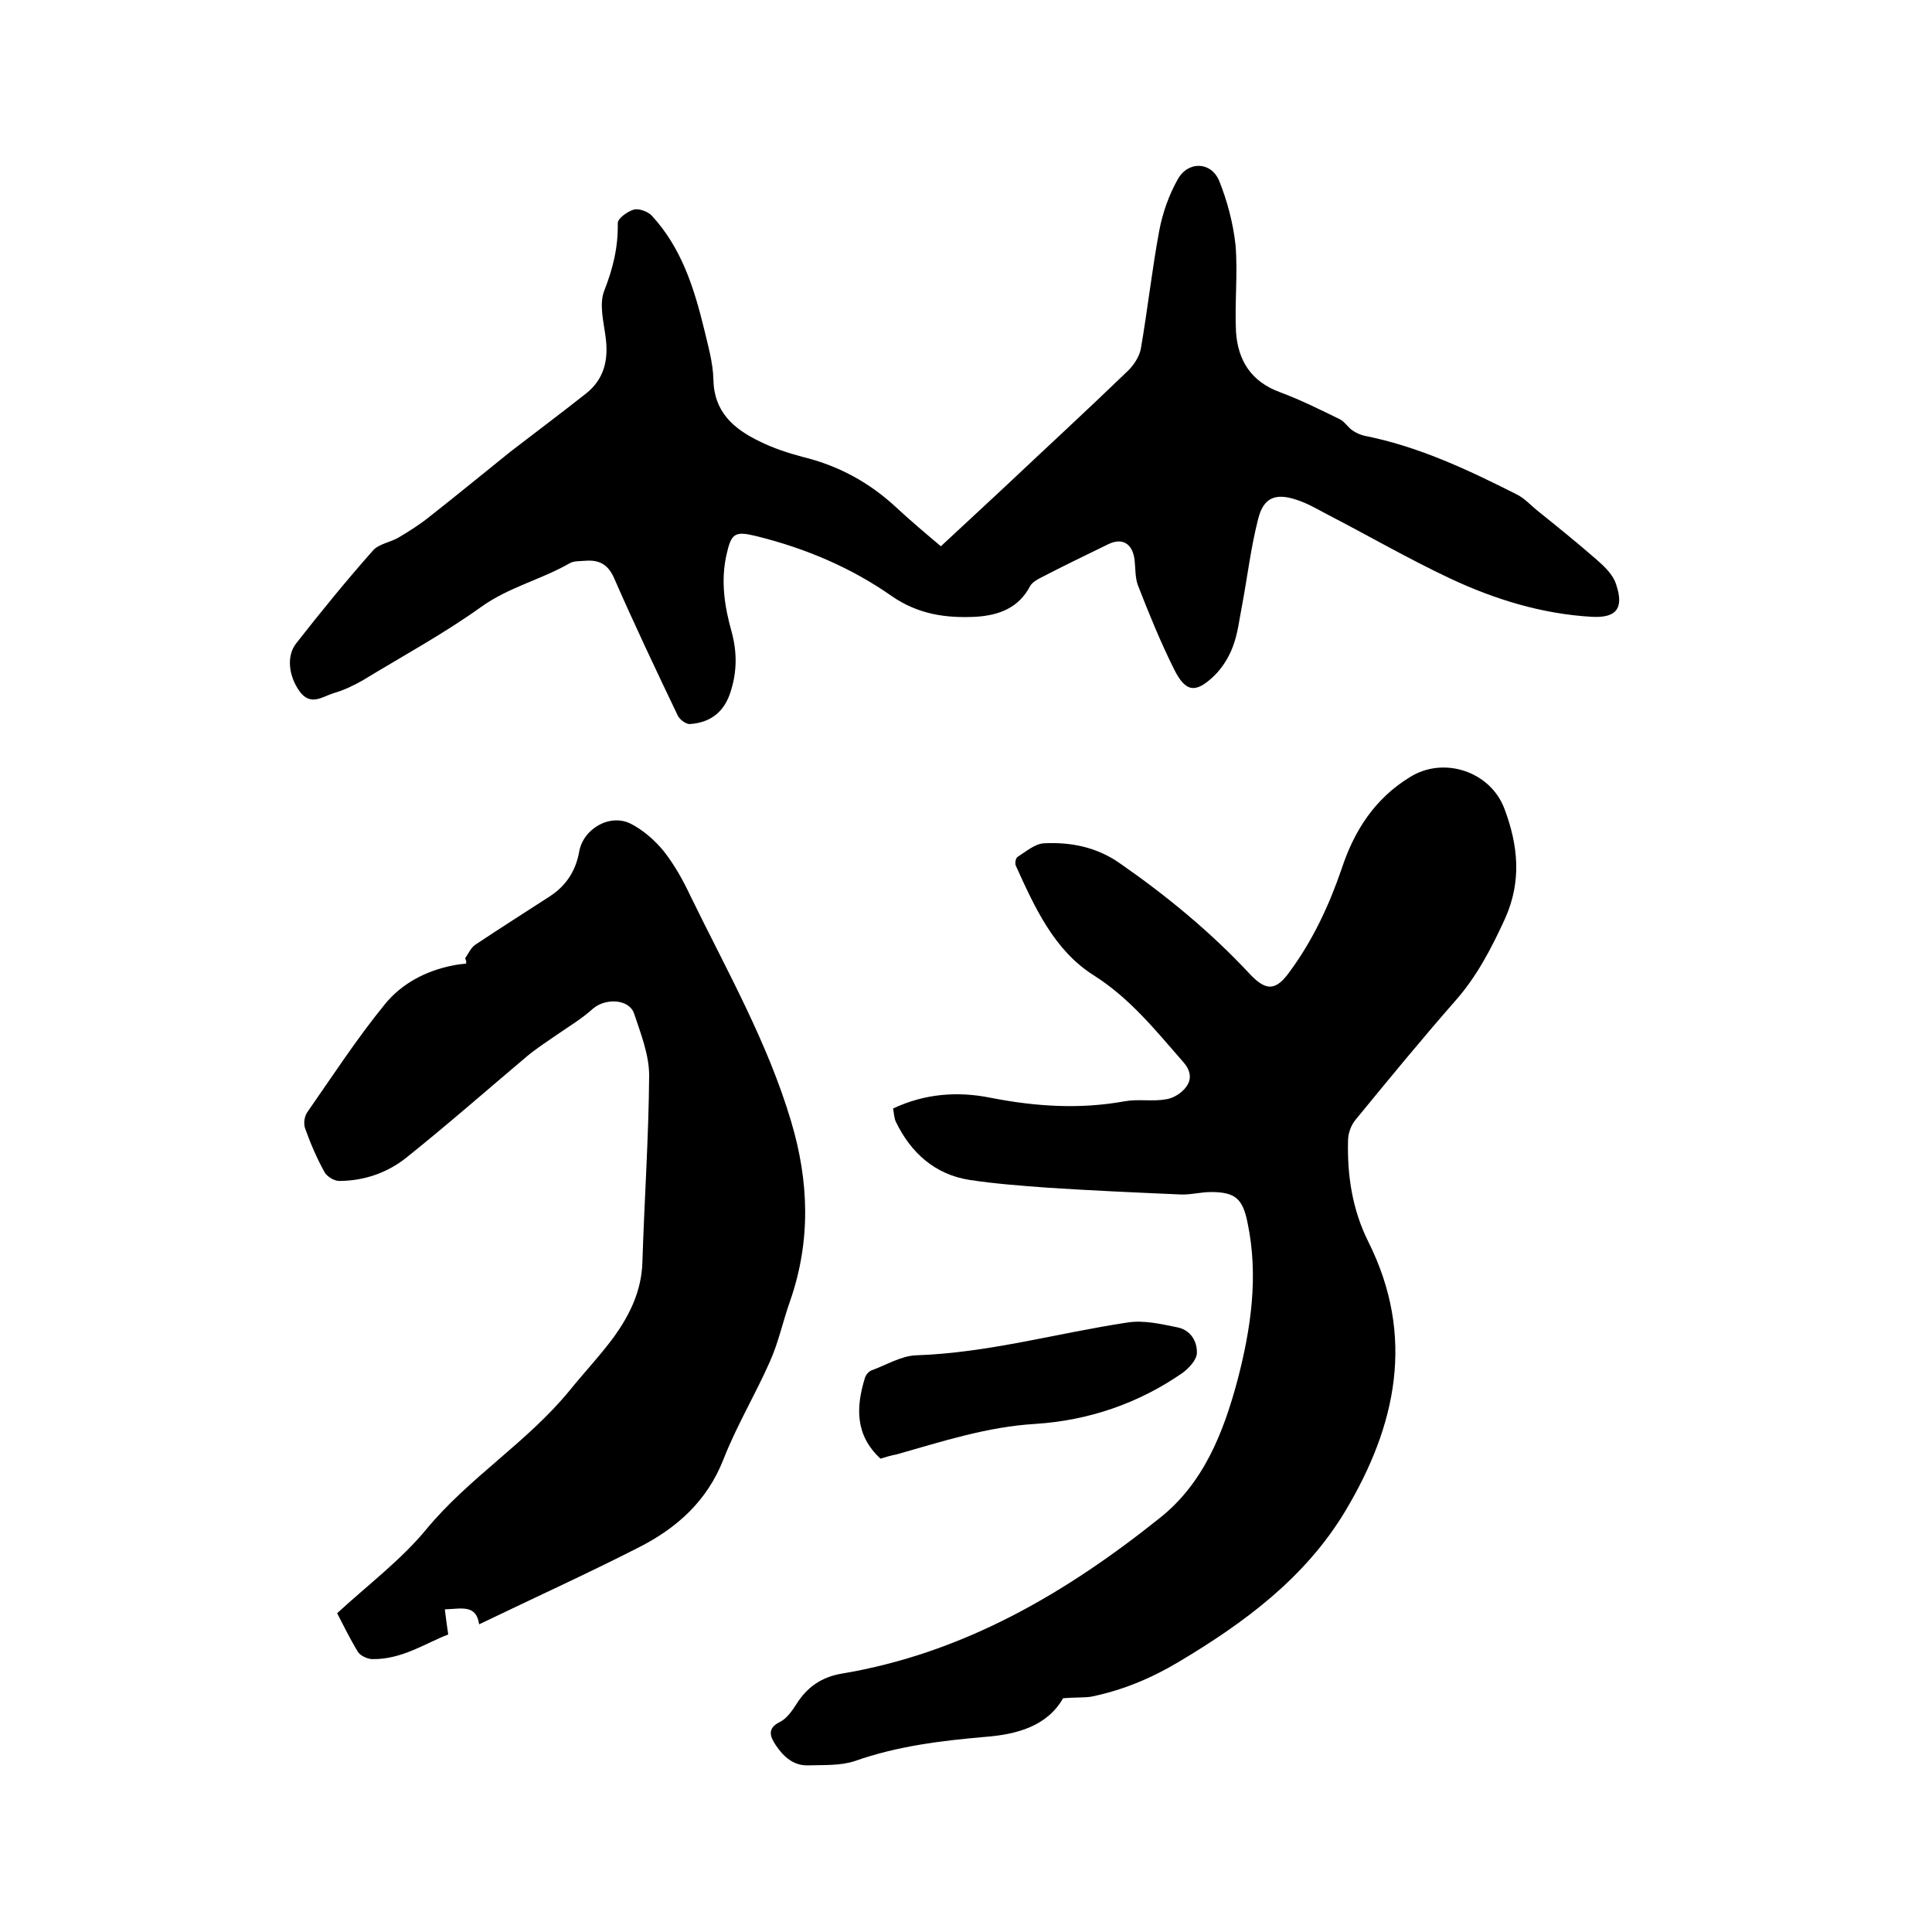
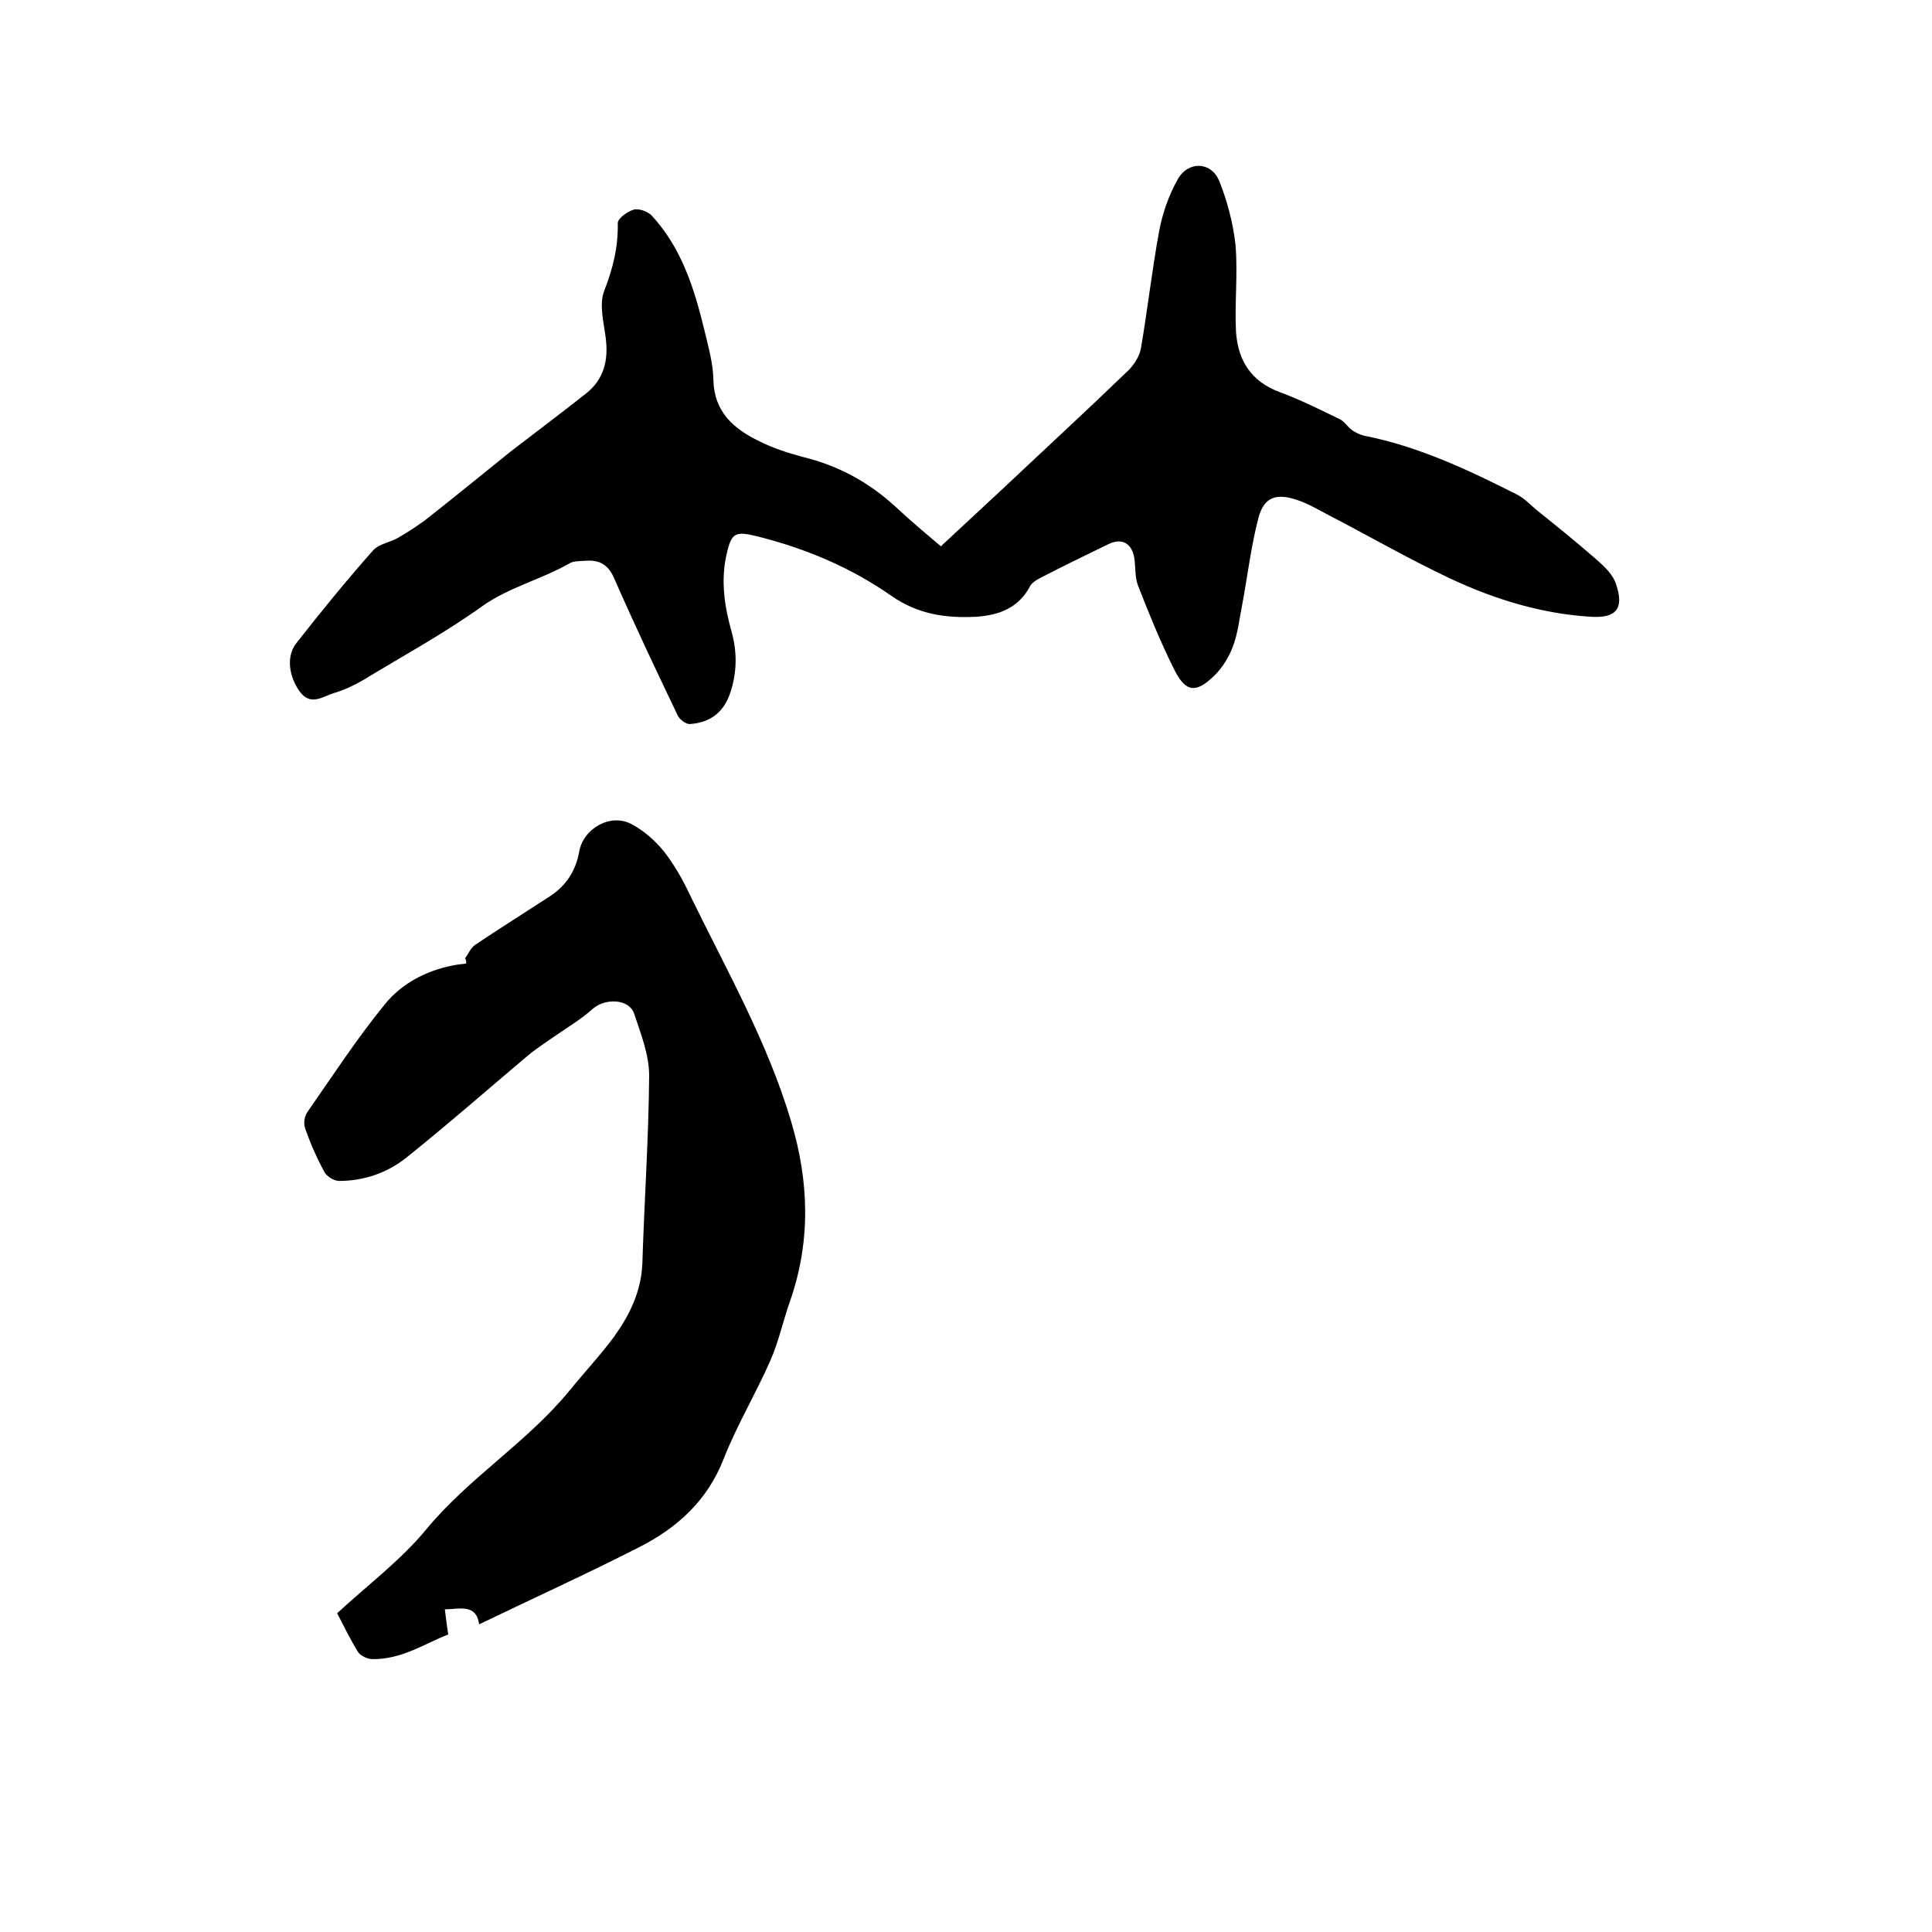
<svg xmlns="http://www.w3.org/2000/svg" enable-background="new 0 0 400 400" viewBox="0 0 400 400">
-   <path d="m220.1 351.6c-3.3 5.8-9.6 7.5-16.1 8-9.2.8-18.2 1.9-27 5-3 1-6.4.8-9.7.9-3 .1-5.1-1.8-6.7-4.2-1.2-1.8-1.8-3.5.9-4.8 1.4-.7 2.5-2.3 3.4-3.7 2.2-3.5 5.2-5.6 9.4-6.3 25.1-4.2 46.3-16.6 65.8-32.2 9.1-7.2 13.2-17.7 16.1-28.5 2.8-10.7 4.4-21.6 2.1-32.6-1-5-2.5-6.4-7.6-6.4-2.1 0-4.2.6-6.3.5-9.2-.4-18.3-.8-27.5-1.4-5.4-.4-10.8-.8-16.1-1.6-7.2-1.1-12.2-5.6-15.3-12-.4-.8-.4-1.8-.6-2.8 6.6-3.1 13.4-3.6 20.3-2.2 9.2 1.8 18.4 2.4 27.7.7 2.8-.5 5.7.1 8.5-.4 1.5-.2 3.3-1.3 4.2-2.6 1.2-1.6.9-3.4-.6-5.1-5.7-6.5-11-13.2-18.6-18-8.2-5.2-12.2-14.1-16.1-22.7-.2-.5 0-1.6.4-1.8 1.7-1.1 3.6-2.7 5.4-2.8 5.6-.3 11 .8 15.7 4.1 9.8 6.8 18.9 14.3 27 23 3.4 3.6 5.4 3.4 8.2-.5 4.8-6.5 8.2-13.8 10.8-21.4 2.6-7.9 6.9-14.5 14.1-18.9 7-4.4 16.7-1.2 19.6 6.6 2.8 7.5 3.6 14.9.1 22.7-2.8 6.1-5.8 11.9-10.2 16.9-7.1 8.1-14 16.5-20.8 24.8-.9 1.1-1.5 2.8-1.5 4.2-.2 7.3.9 14.4 4.2 21 9.8 19.6 5.8 38.1-4.8 55.8-8.3 13.8-20.9 23.1-34.5 31.2-5.7 3.4-11.7 5.9-18.2 7.2-1.5.2-3.3.1-5.7.3z" />
  <path d="m194.8 113.1c4.4-4.1 8.5-7.9 12.7-11.8 8.7-8.2 17.5-16.3 26.1-24.6 1.2-1.2 2.3-2.9 2.6-4.5 1.4-8.1 2.3-16.3 3.8-24.4.7-3.7 2-7.4 3.8-10.6 2.1-3.9 6.9-3.8 8.6.2 1.7 4.2 2.9 8.8 3.4 13.3.5 6-.2 12 .1 18 .4 5.9 3.1 10.3 9.1 12.5 4.3 1.6 8.3 3.6 12.4 5.6 1 .5 1.7 1.7 2.6 2.3.7.5 1.6.9 2.4 1.1 11.2 2.2 21.4 7 31.5 12.1 1.7.8 3 2.3 4.5 3.5 4.1 3.3 8.2 6.6 12.2 10.1 1.6 1.4 3.4 3.1 4 5.1 1.7 5 0 7-5.1 6.7-10.3-.6-20-3.6-29.2-7.9-8.7-4.1-17-8.9-25.5-13.3-2.1-1.1-4.1-2.3-6.3-3-4.4-1.5-6.9-.5-8 3.9-1.5 5.8-2.2 11.8-3.3 17.7-.6 3-.9 6.1-2 8.9-.8 2.1-2.1 4.2-3.7 5.8-3.9 3.8-6 3.6-8.4-1.2-2.8-5.6-5.2-11.5-7.5-17.4-.6-1.6-.5-3.5-.7-5.3-.4-3.3-2.5-4.7-5.5-3.2-4.7 2.3-9.3 4.5-13.9 6.9-.8.4-1.8 1-2.2 1.7-2.4 4.6-6.5 6.1-11.3 6.4-6.2.3-11.9-.5-17.4-4.3-8.4-5.9-17.9-9.9-28-12.4-4.5-1.1-5.2-.6-6.2 3.9-1.2 5.4-.4 10.7 1.1 16 1.1 4.1 1.1 8.1-.2 12.2-1.3 4.3-4.2 6.5-8.4 6.8-.8.1-2.2-.9-2.6-1.8-4.5-9.4-9-18.9-13.2-28.5-1.3-2.9-3.2-3.7-5.9-3.5-1.2.1-2.5 0-3.4.6-5.8 3.3-12.5 4.9-18.1 8.9-7.8 5.6-16.3 10.2-24.5 15.2-1.9 1.1-4 2.1-6.1 2.7-2.3.7-4.8 2.8-7.1-.4-2.2-3.1-2.8-7.3-.6-10 5.1-6.5 10.3-12.9 15.8-19.1 1.2-1.4 3.6-1.7 5.3-2.7 2.2-1.3 4.4-2.7 6.4-4.3 5.6-4.4 11.2-9 16.8-13.5 5.2-4 10.4-7.9 15.6-12 3.8-3 4.7-7 4.1-11.6-.4-3.2-1.4-6.9-.3-9.7 1.8-4.6 2.9-9 2.8-14 0-1 2-2.4 3.3-2.8 1.1-.3 2.9.4 3.7 1.2 6.2 6.7 8.8 15 10.9 23.6.8 3.4 1.8 6.8 1.9 10.3.1 6.8 4.2 10.3 9.6 12.9 2.8 1.4 5.9 2.4 8.9 3.2 7.4 1.8 13.8 5.3 19.3 10.4 3 2.8 6.1 5.4 9.3 8.1z" />
  <path d="m96.3 198.4c.7-1 1.2-2.2 2.1-2.8 5.1-3.4 10.3-6.7 15.4-10 3.4-2.2 5.4-5.3 6.1-9.2.8-4.8 6.4-8.1 10.8-5.8 2.5 1.3 4.9 3.4 6.7 5.6 2.2 2.8 4 6 5.5 9.2 7.5 15.4 16 30.3 20.9 46.8 3.7 12.4 4.1 24.7-.2 37.1-1.5 4.2-2.4 8.6-4.2 12.6-3 6.8-6.9 13.3-9.6 20.2-3.4 8.7-9.7 14.3-17.6 18.3-10.8 5.5-21.8 10.5-33 15.9-.6-4.2-3.7-3.2-7.1-3.1.2 1.7.4 3.2.7 5.2-4.7 1.8-9.6 5.2-15.7 5.1-1 0-2.5-.7-3-1.5-1.7-2.8-3.1-5.7-4.3-8 6.4-5.9 13.2-11 18.4-17.3 8.9-10.8 21-18.1 29.8-28.9 3-3.7 6.3-7.2 9.1-11 3.3-4.6 5.7-9.5 5.9-15.4.4-12.9 1.3-25.8 1.4-38.7 0-4.3-1.7-8.6-3.1-12.8-1-3.1-5.9-3.3-8.5-1.1-2.3 2.1-5 3.7-7.6 5.5-2 1.4-4.2 2.8-6.1 4.4-8.3 7-16.5 14.2-25 21-3.9 3.1-8.7 4.8-13.9 4.8-1 0-2.5-.9-3-1.8-1.6-2.9-2.9-5.9-4-9-.4-1-.2-2.5.4-3.4 5.3-7.6 10.3-15.3 16.1-22.4 3.4-4.2 8.4-6.9 14-8 .9-.2 1.9-.3 2.8-.4.1-.6-.1-.8-.2-1.1z" />
-   <path d="m182.3 302c-5.3-4.9-5.1-10.7-3.2-16.8.2-.6.8-1.3 1.4-1.5 3-1.1 6.1-3 9.2-3.1 14.9-.5 29.2-4.6 43.8-6.8 3.3-.5 6.8.3 10.2 1 2.7.5 4.2 2.8 4.1 5.4-.1 1.4-1.6 3-2.9 4-9.2 6.4-19.6 9.9-30.5 10.6-10 .6-19.2 3.6-28.7 6.3-1.2.2-2.4.6-3.4.9z" />
</svg>